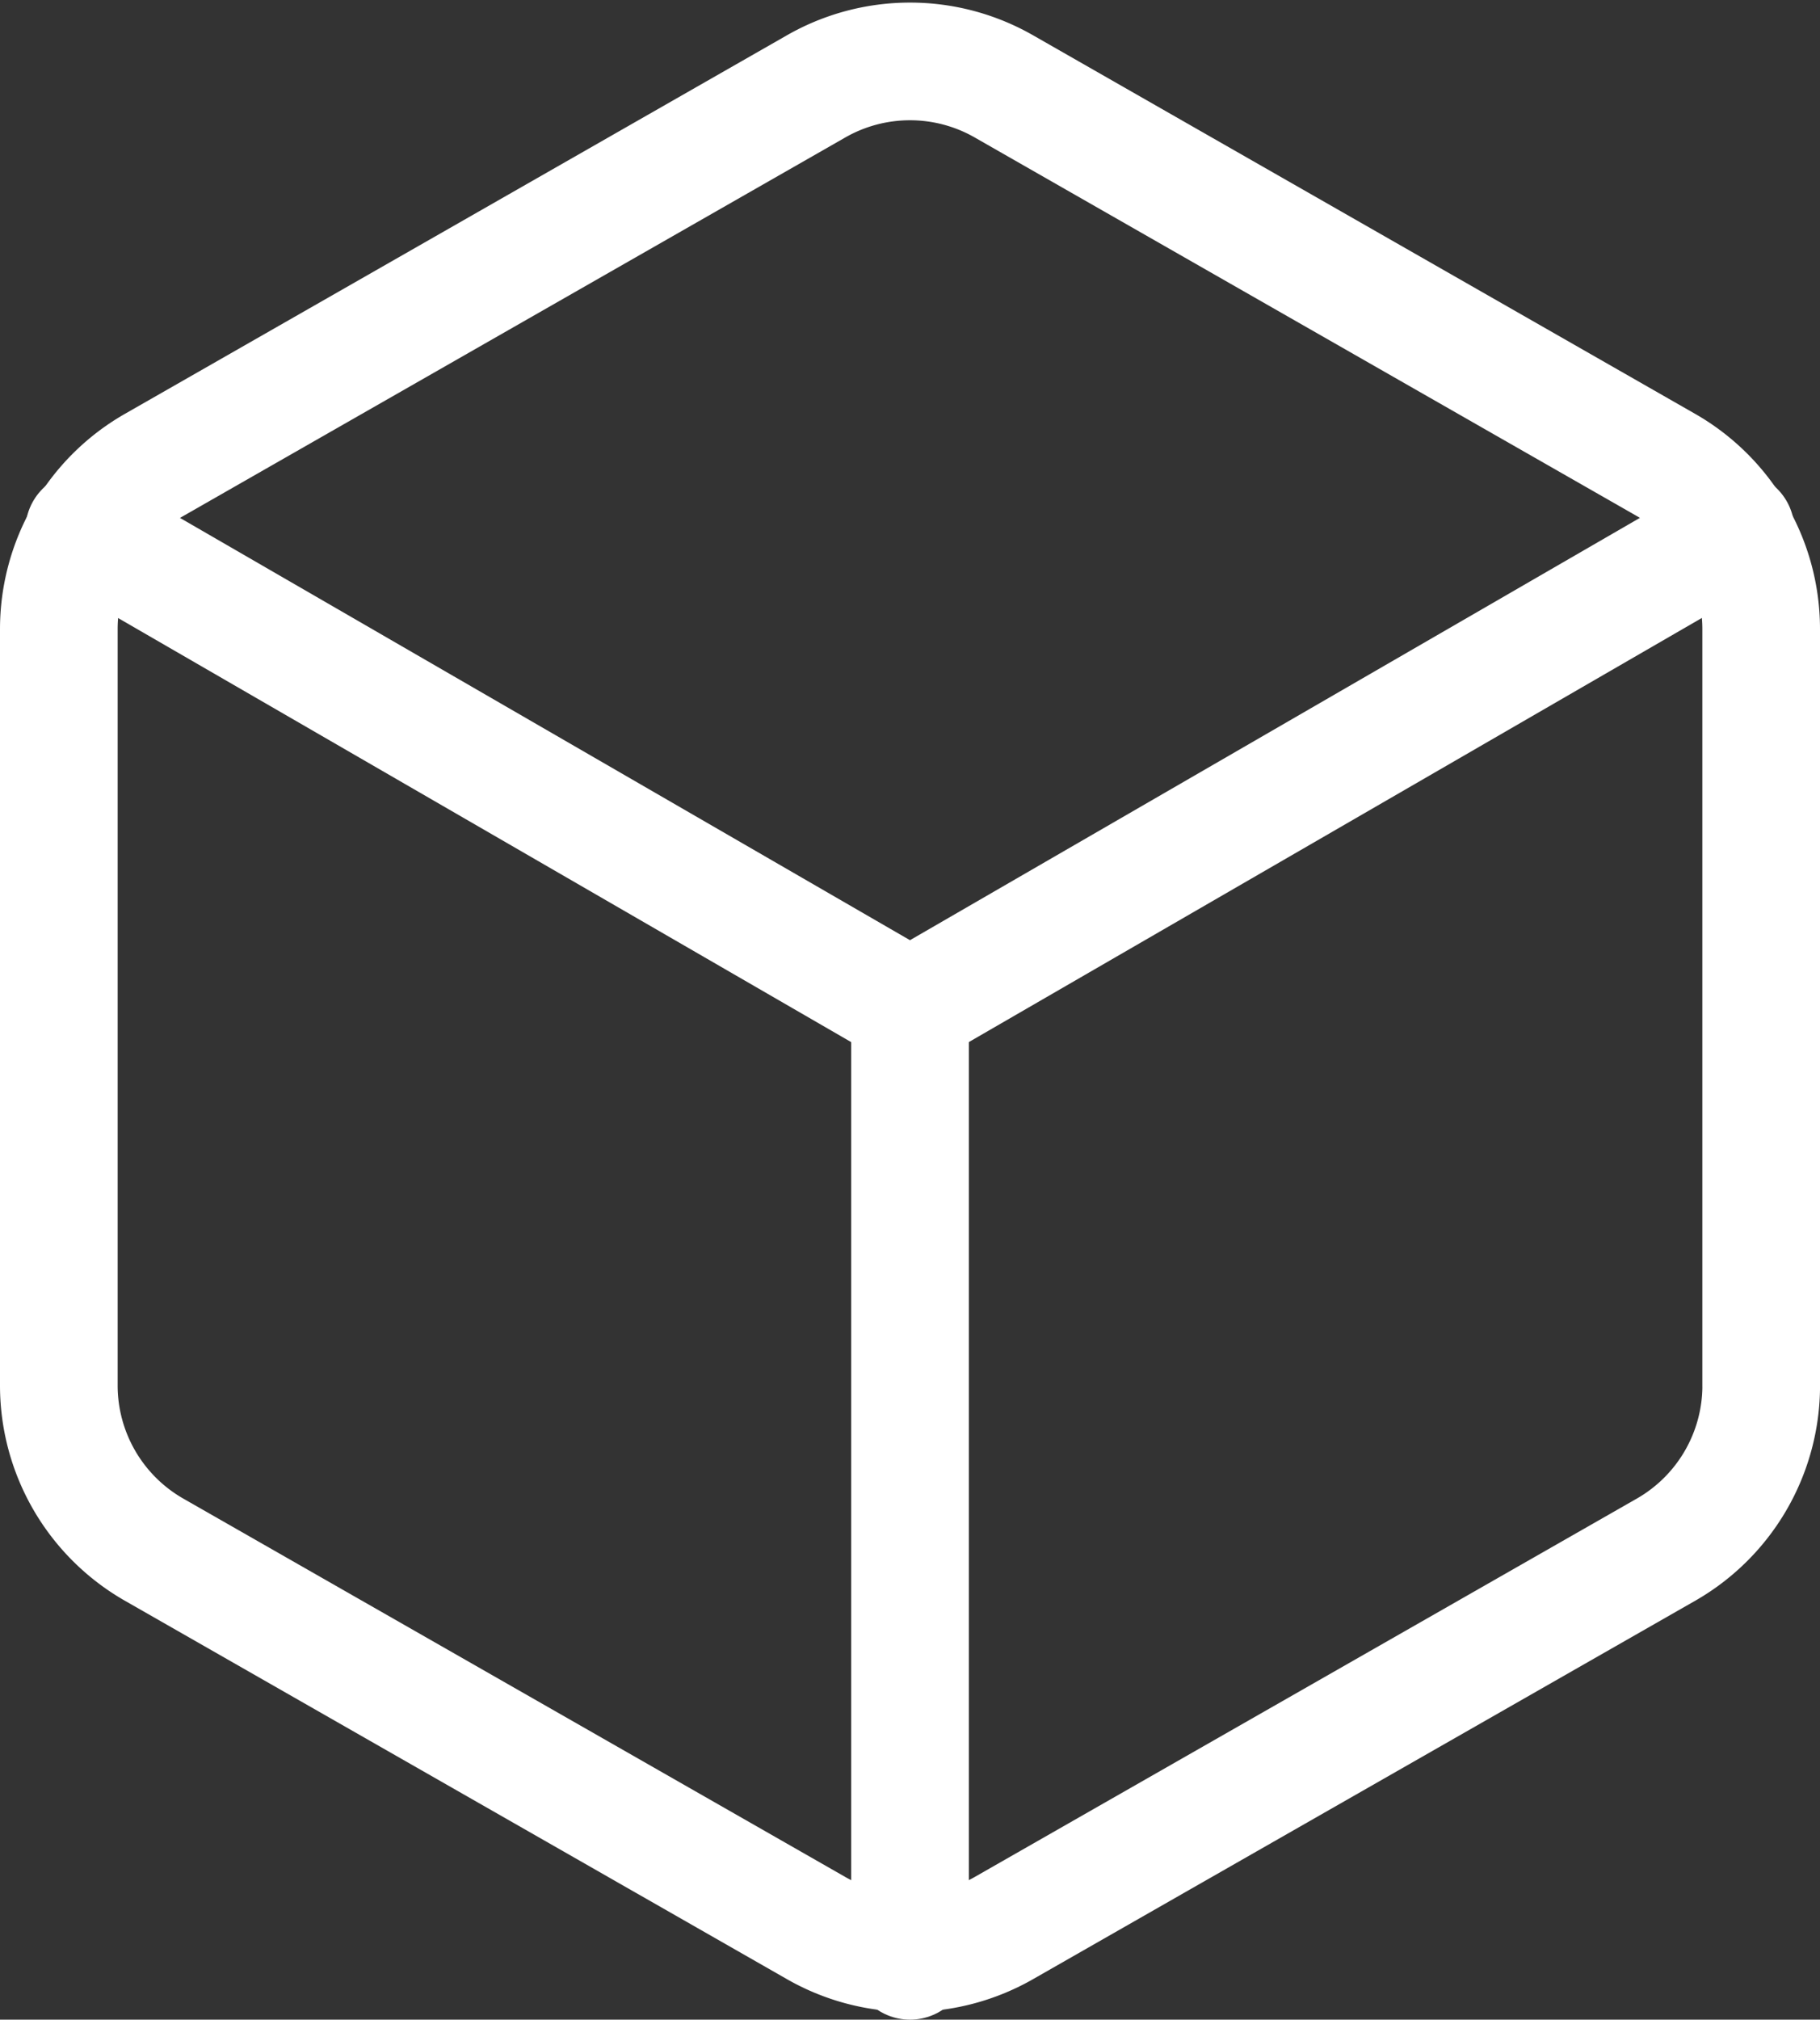
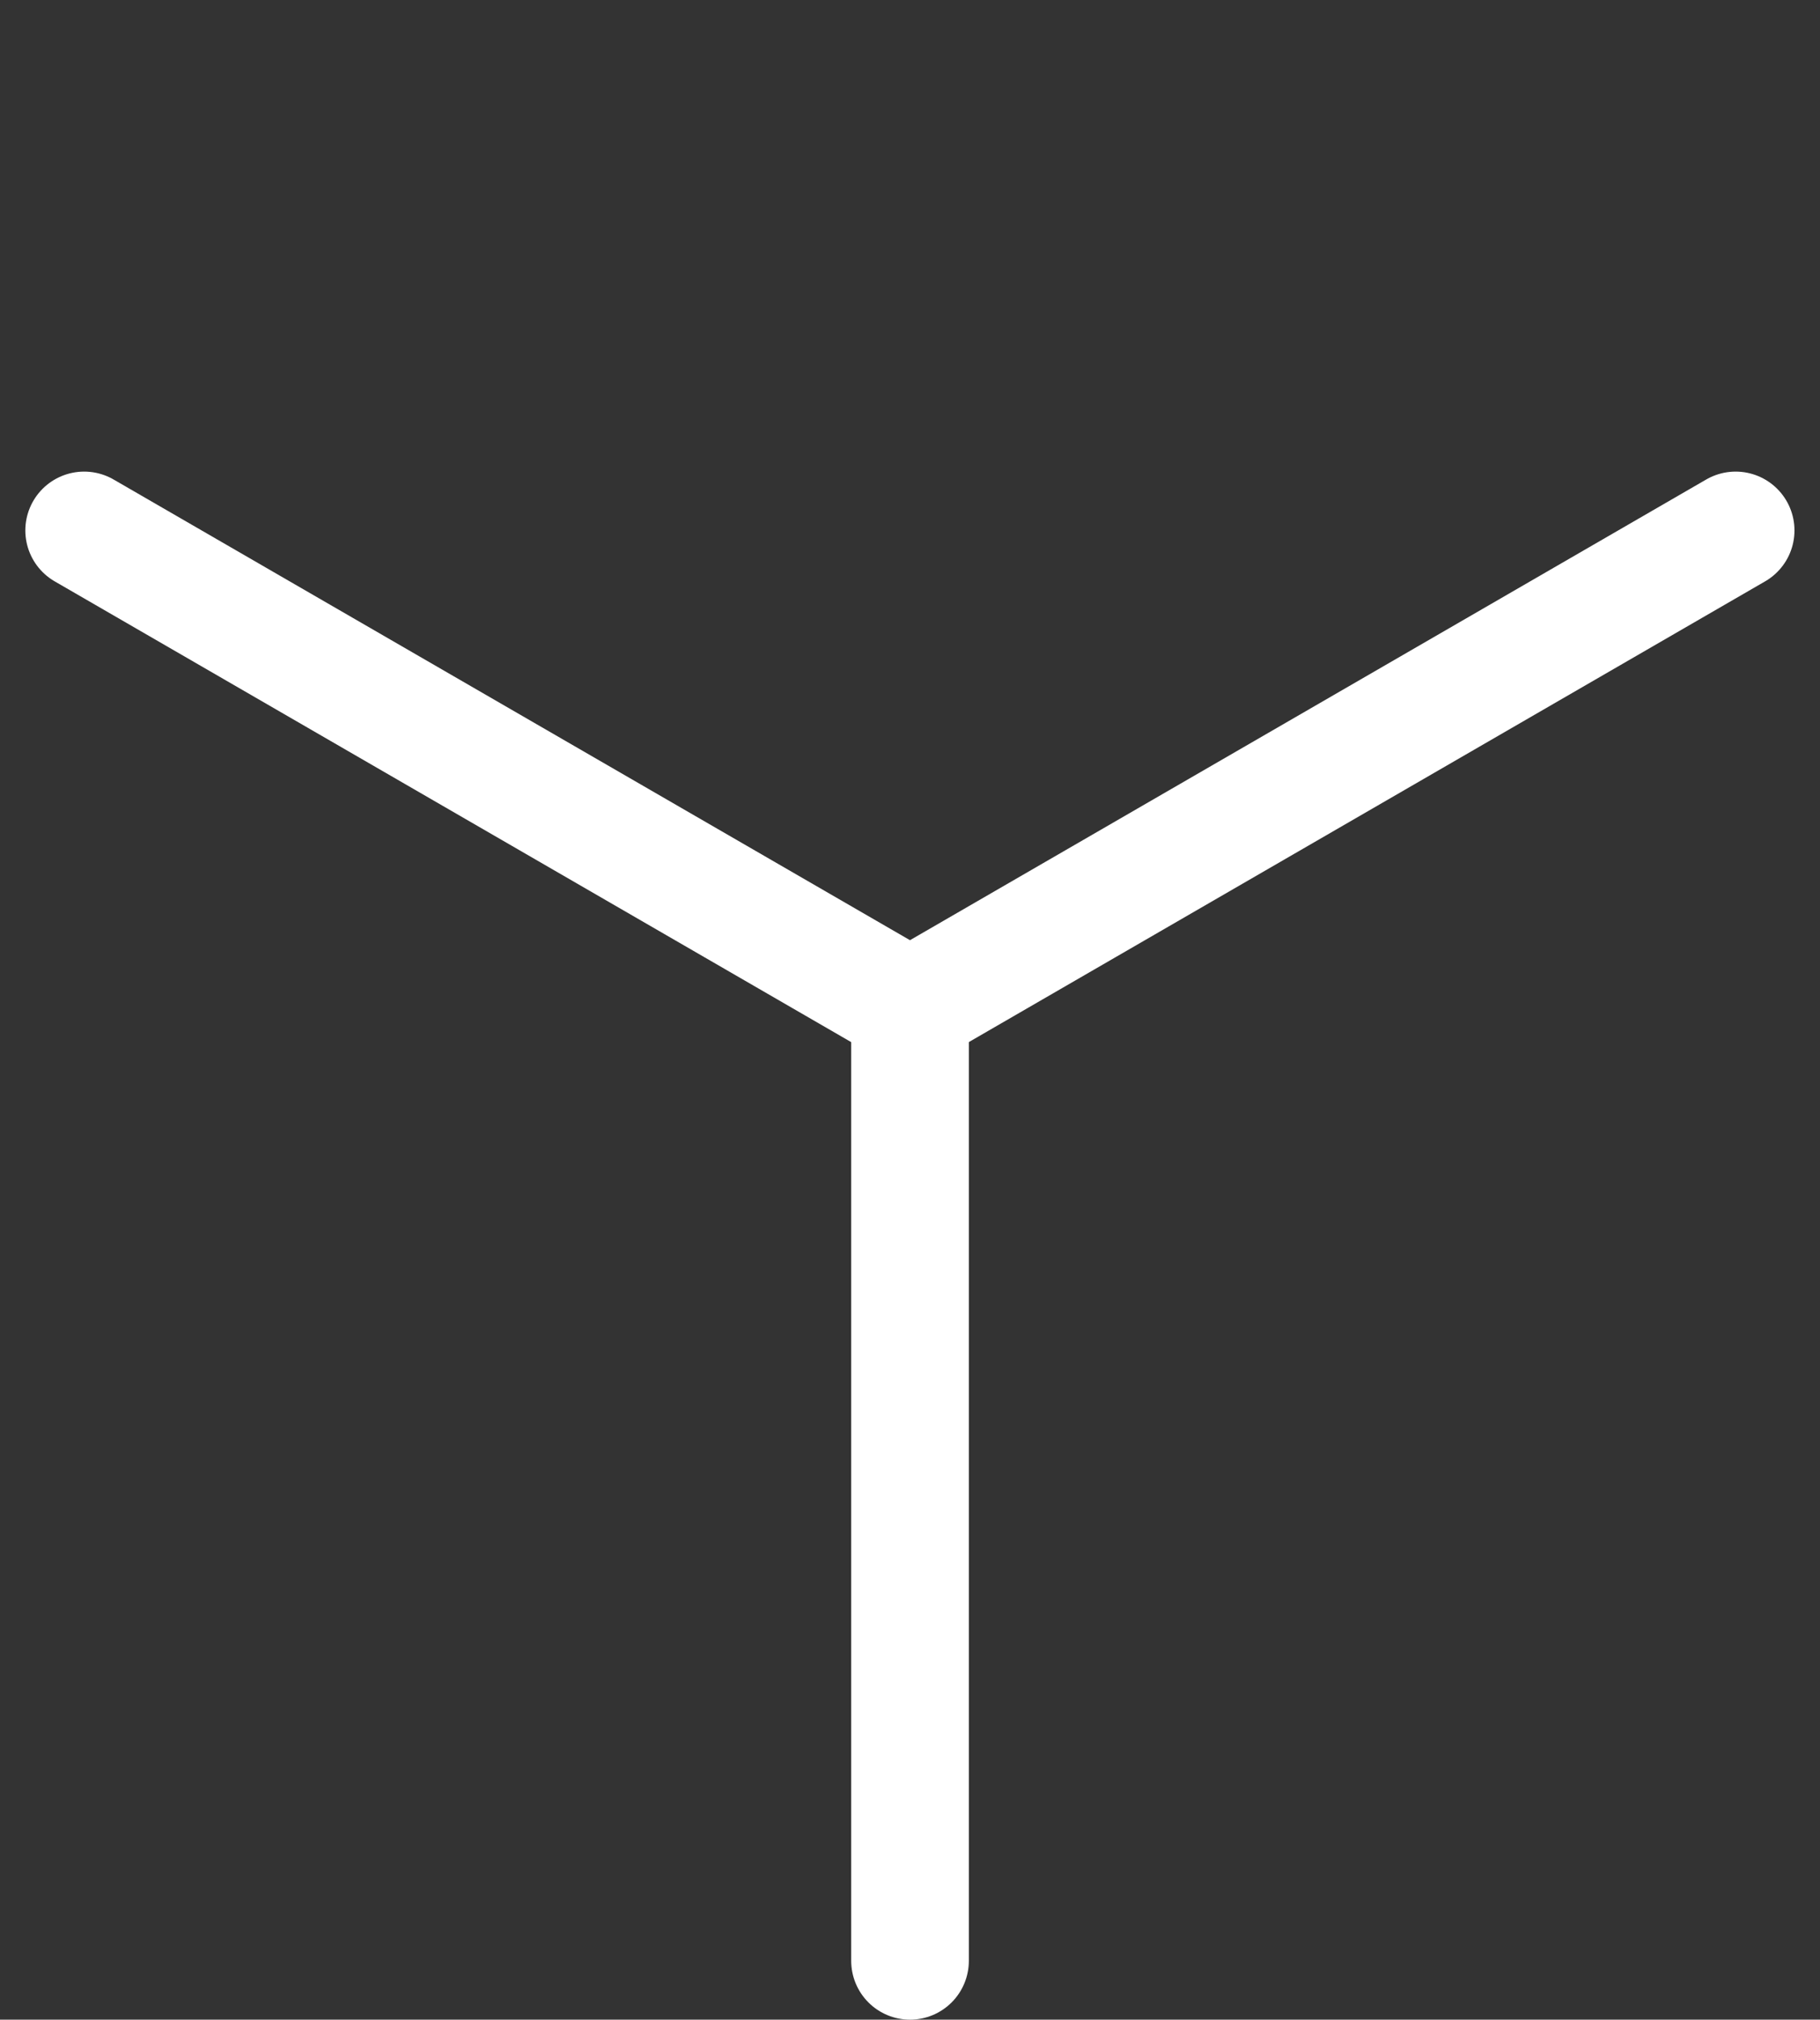
<svg xmlns="http://www.w3.org/2000/svg" width="46.411" height="51.489" viewBox="0 0 46.411 51.489">
  <rect x="0" y="0" width="46.411" height="51.489" fill="#333333" stroke="none" />
  <g id="Icon_feather-box" data-name="Icon feather-box" transform="translate(-3 -1.437)">
-     <path id="Path_4704" data-name="Path 4704" d="M47.911,36.762V17.469A4.823,4.823,0,0,0,45.5,13.3L28.617,3.649a4.823,4.823,0,0,0-4.823,0L6.912,13.3A4.823,4.823,0,0,0,4.5,17.469V36.762a4.823,4.823,0,0,0,2.412,4.172l16.882,9.647a4.823,4.823,0,0,0,4.823,0L45.5,40.935a4.823,4.823,0,0,0,2.412-4.172Z" transform="translate(0 0)" fill="none" stroke="#fff" stroke-linecap="round" stroke-linejoin="round" stroke-width="3" />
    <path id="Path_4705" data-name="Path 4705" d="M4.9,10.44,25.959,22.619,47.014,10.44" transform="translate(0.246 4.52)" fill="none" stroke="#fff" stroke-linecap="round" stroke-linejoin="round" stroke-width="3" />
    <path id="Path_4706" data-name="Path 4706" d="M18,42.31V18" transform="translate(8.206 9.116)" fill="none" stroke="#fff" stroke-linecap="round" stroke-linejoin="round" stroke-width="3" />
  </g>
</svg>